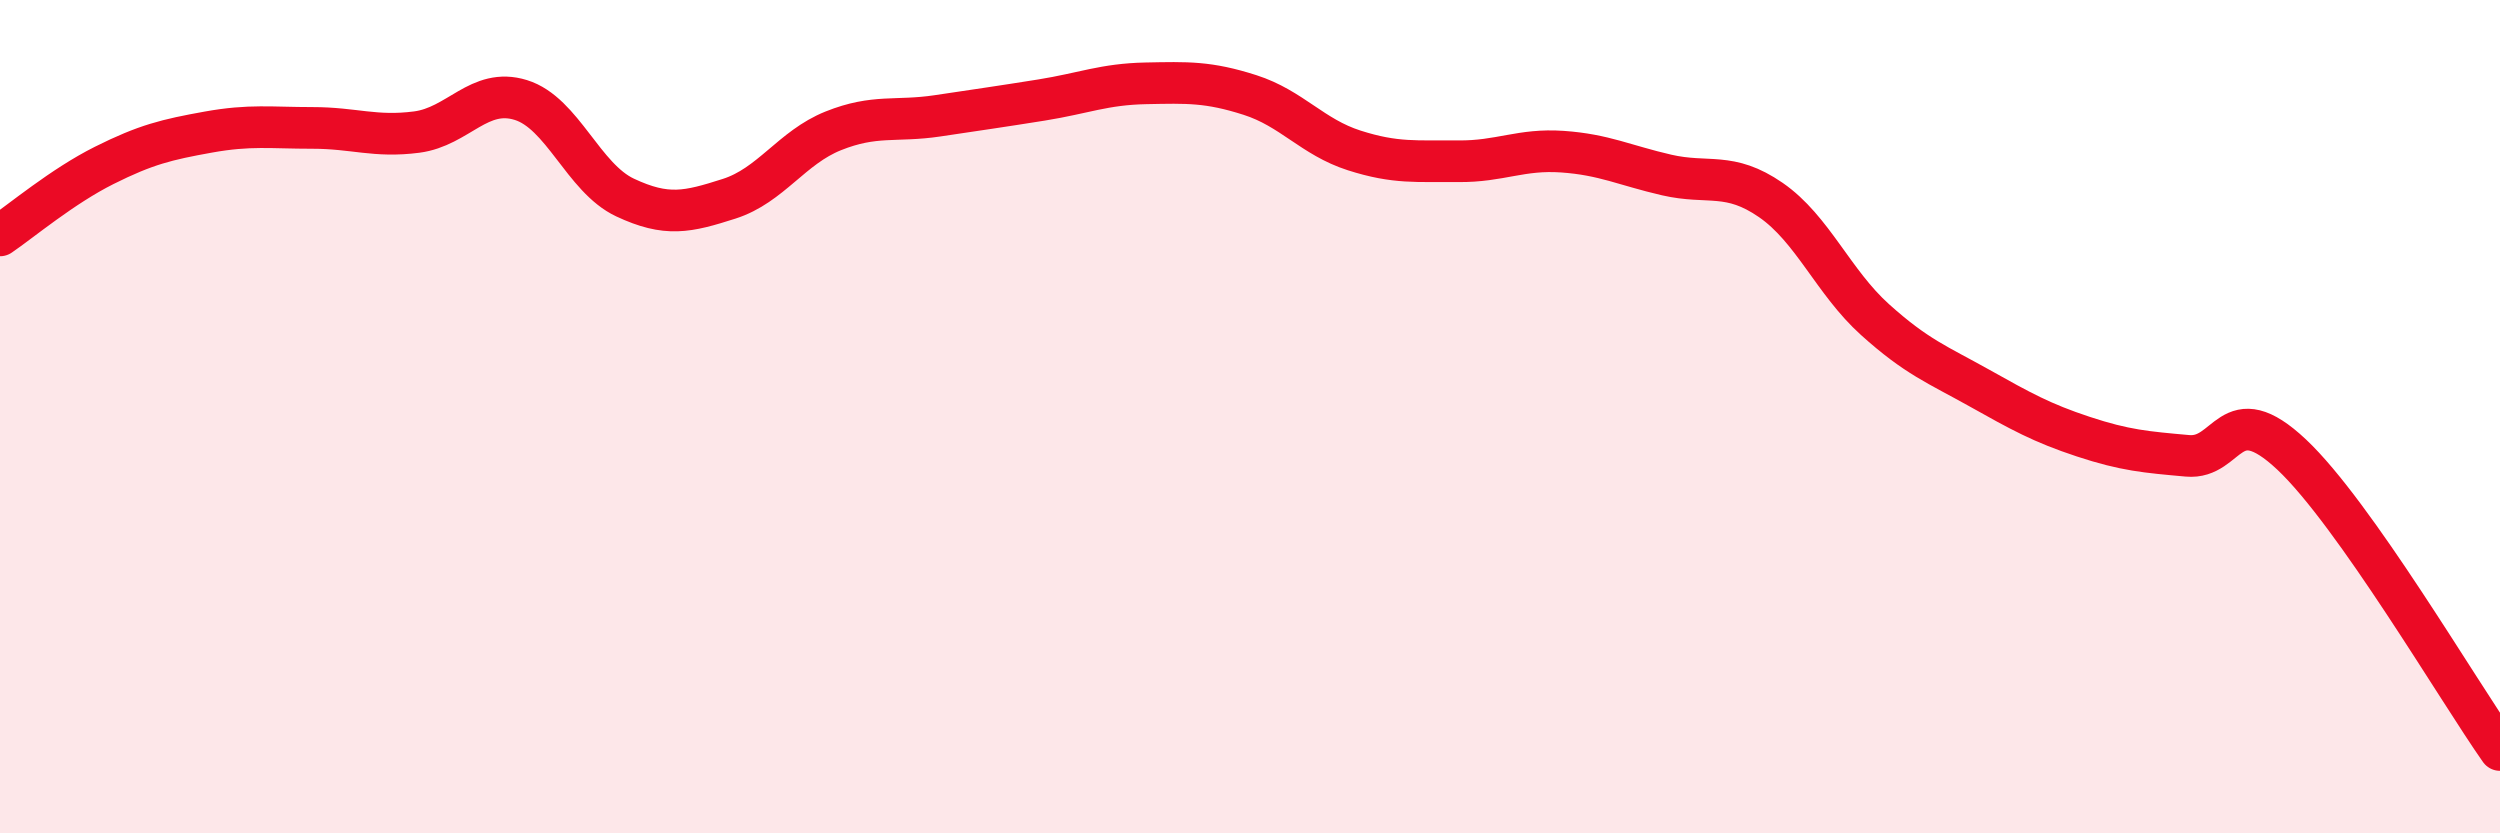
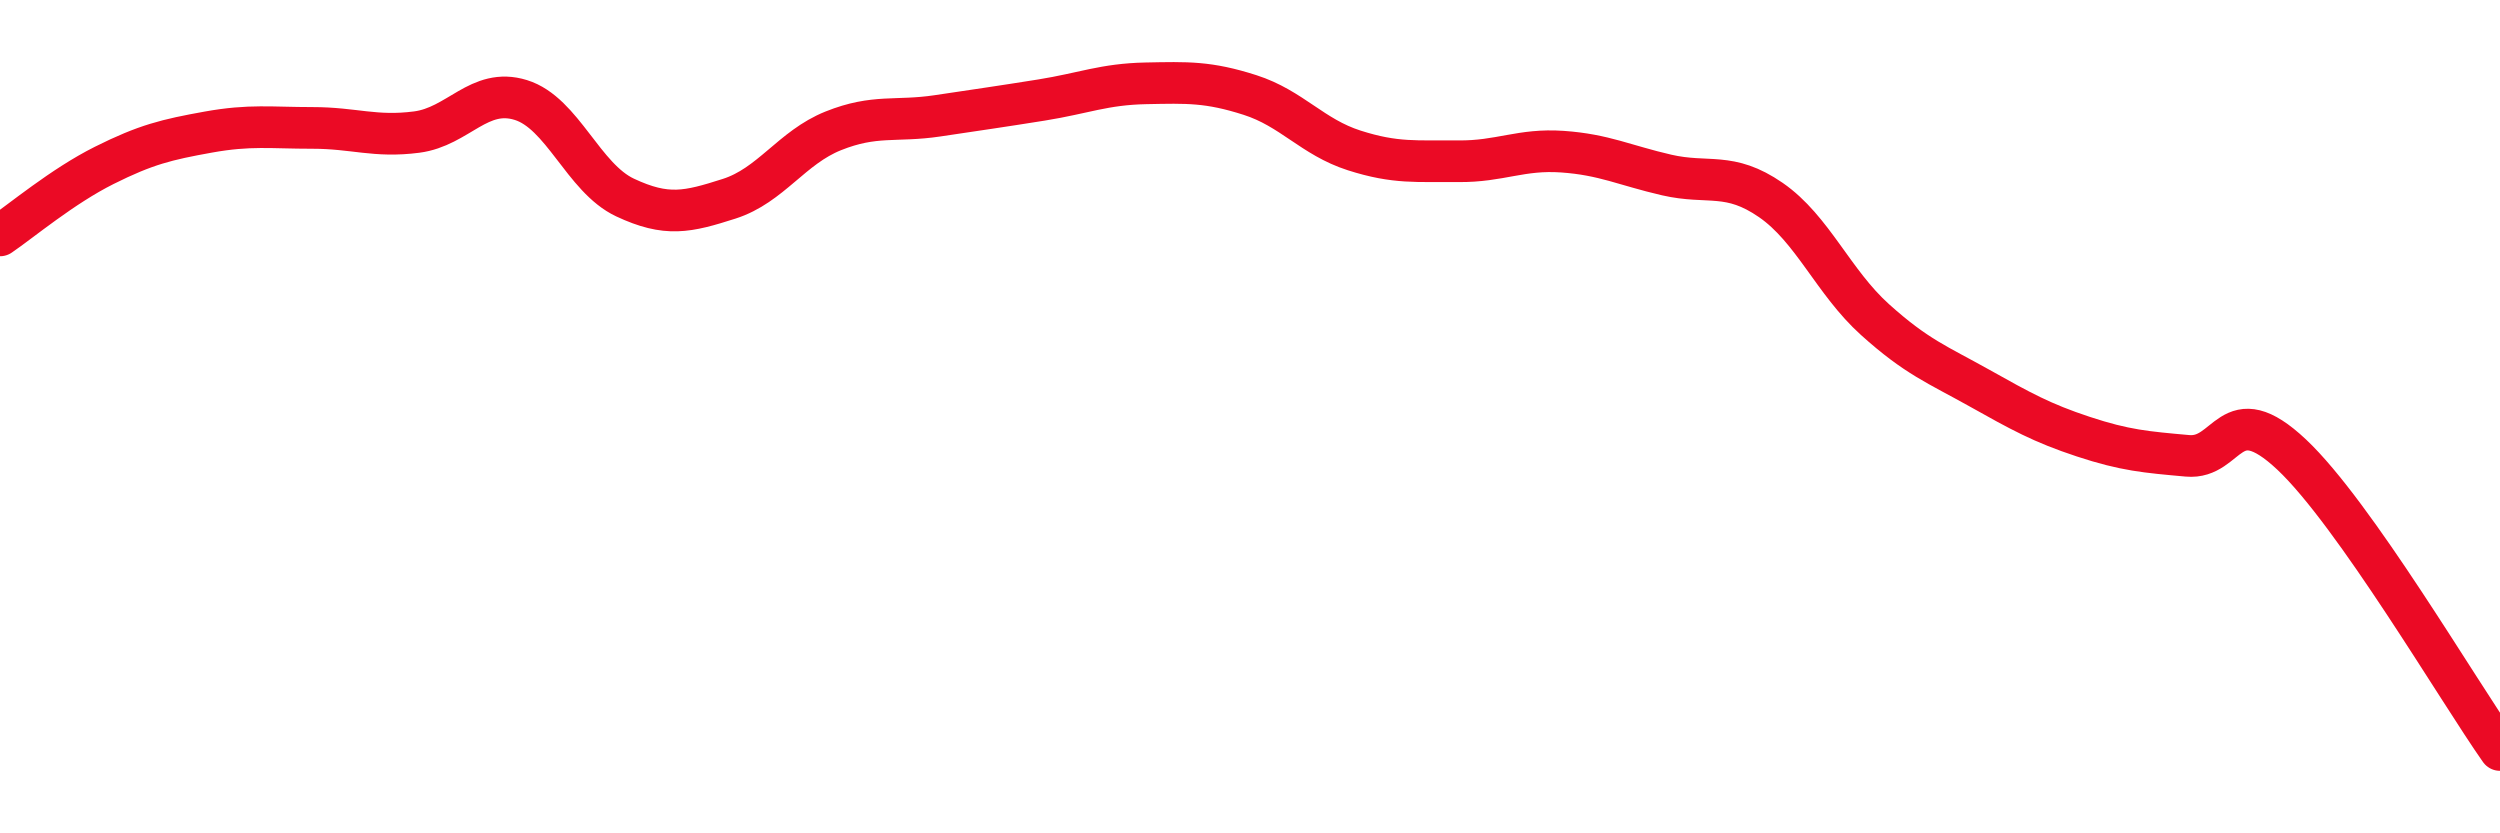
<svg xmlns="http://www.w3.org/2000/svg" width="60" height="20" viewBox="0 0 60 20">
-   <path d="M 0,5.65 C 0.5,5.31 1.5,4.47 2.5,3.97 C 3.5,3.47 4,3.35 5,3.17 C 6,2.99 6.5,3.07 7.5,3.07 C 8.5,3.07 9,3.3 10,3.17 C 11,3.04 11.5,2.09 12.5,2.4 C 13.5,2.71 14,4.27 15,4.74 C 16,5.21 16.5,5.09 17.5,4.77 C 18.5,4.45 19,3.54 20,3.14 C 21,2.74 21.5,2.93 22.5,2.78 C 23.5,2.63 24,2.56 25,2.4 C 26,2.24 26.5,2.02 27.5,2 C 28.5,1.98 29,1.96 30,2.28 C 31,2.6 31.5,3.29 32.5,3.61 C 33.5,3.93 34,3.86 35,3.87 C 36,3.88 36.5,3.57 37.5,3.64 C 38.5,3.71 39,3.97 40,4.2 C 41,4.43 41.5,4.11 42.5,4.8 C 43.5,5.49 44,6.77 45,7.67 C 46,8.57 46.5,8.75 47.5,9.31 C 48.5,9.87 49,10.15 50,10.48 C 51,10.81 51.5,10.85 52.5,10.94 C 53.5,11.03 53.5,9.5 55,10.91 C 56.5,12.32 59,16.58 60,18L60 20L0 20Z" fill="#EB0A25" opacity="0.1" stroke-linecap="round" stroke-linejoin="round" />
  <path d="M 0,5.65 C 0.5,5.31 1.5,4.47 2.5,3.97 C 3.5,3.47 4,3.35 5,3.17 C 6,2.99 6.5,3.07 7.5,3.07 C 8.5,3.07 9,3.3 10,3.17 C 11,3.04 11.5,2.09 12.5,2.4 C 13.5,2.71 14,4.27 15,4.74 C 16,5.21 16.5,5.09 17.5,4.77 C 18.5,4.45 19,3.54 20,3.14 C 21,2.74 21.5,2.93 22.5,2.78 C 23.5,2.63 24,2.56 25,2.4 C 26,2.24 26.5,2.02 27.5,2 C 28.5,1.98 29,1.96 30,2.28 C 31,2.6 31.5,3.29 32.5,3.61 C 33.5,3.93 34,3.86 35,3.87 C 36,3.88 36.5,3.57 37.5,3.64 C 38.5,3.71 39,3.97 40,4.2 C 41,4.43 41.5,4.11 42.5,4.8 C 43.5,5.49 44,6.77 45,7.67 C 46,8.57 46.5,8.75 47.5,9.31 C 48.5,9.87 49,10.15 50,10.48 C 51,10.81 51.5,10.85 52.5,10.94 C 53.5,11.03 53.5,9.5 55,10.91 C 56.5,12.32 59,16.58 60,18" stroke="#EB0A25" stroke-width="1" fill="none" stroke-linecap="round" stroke-linejoin="round" />
</svg>